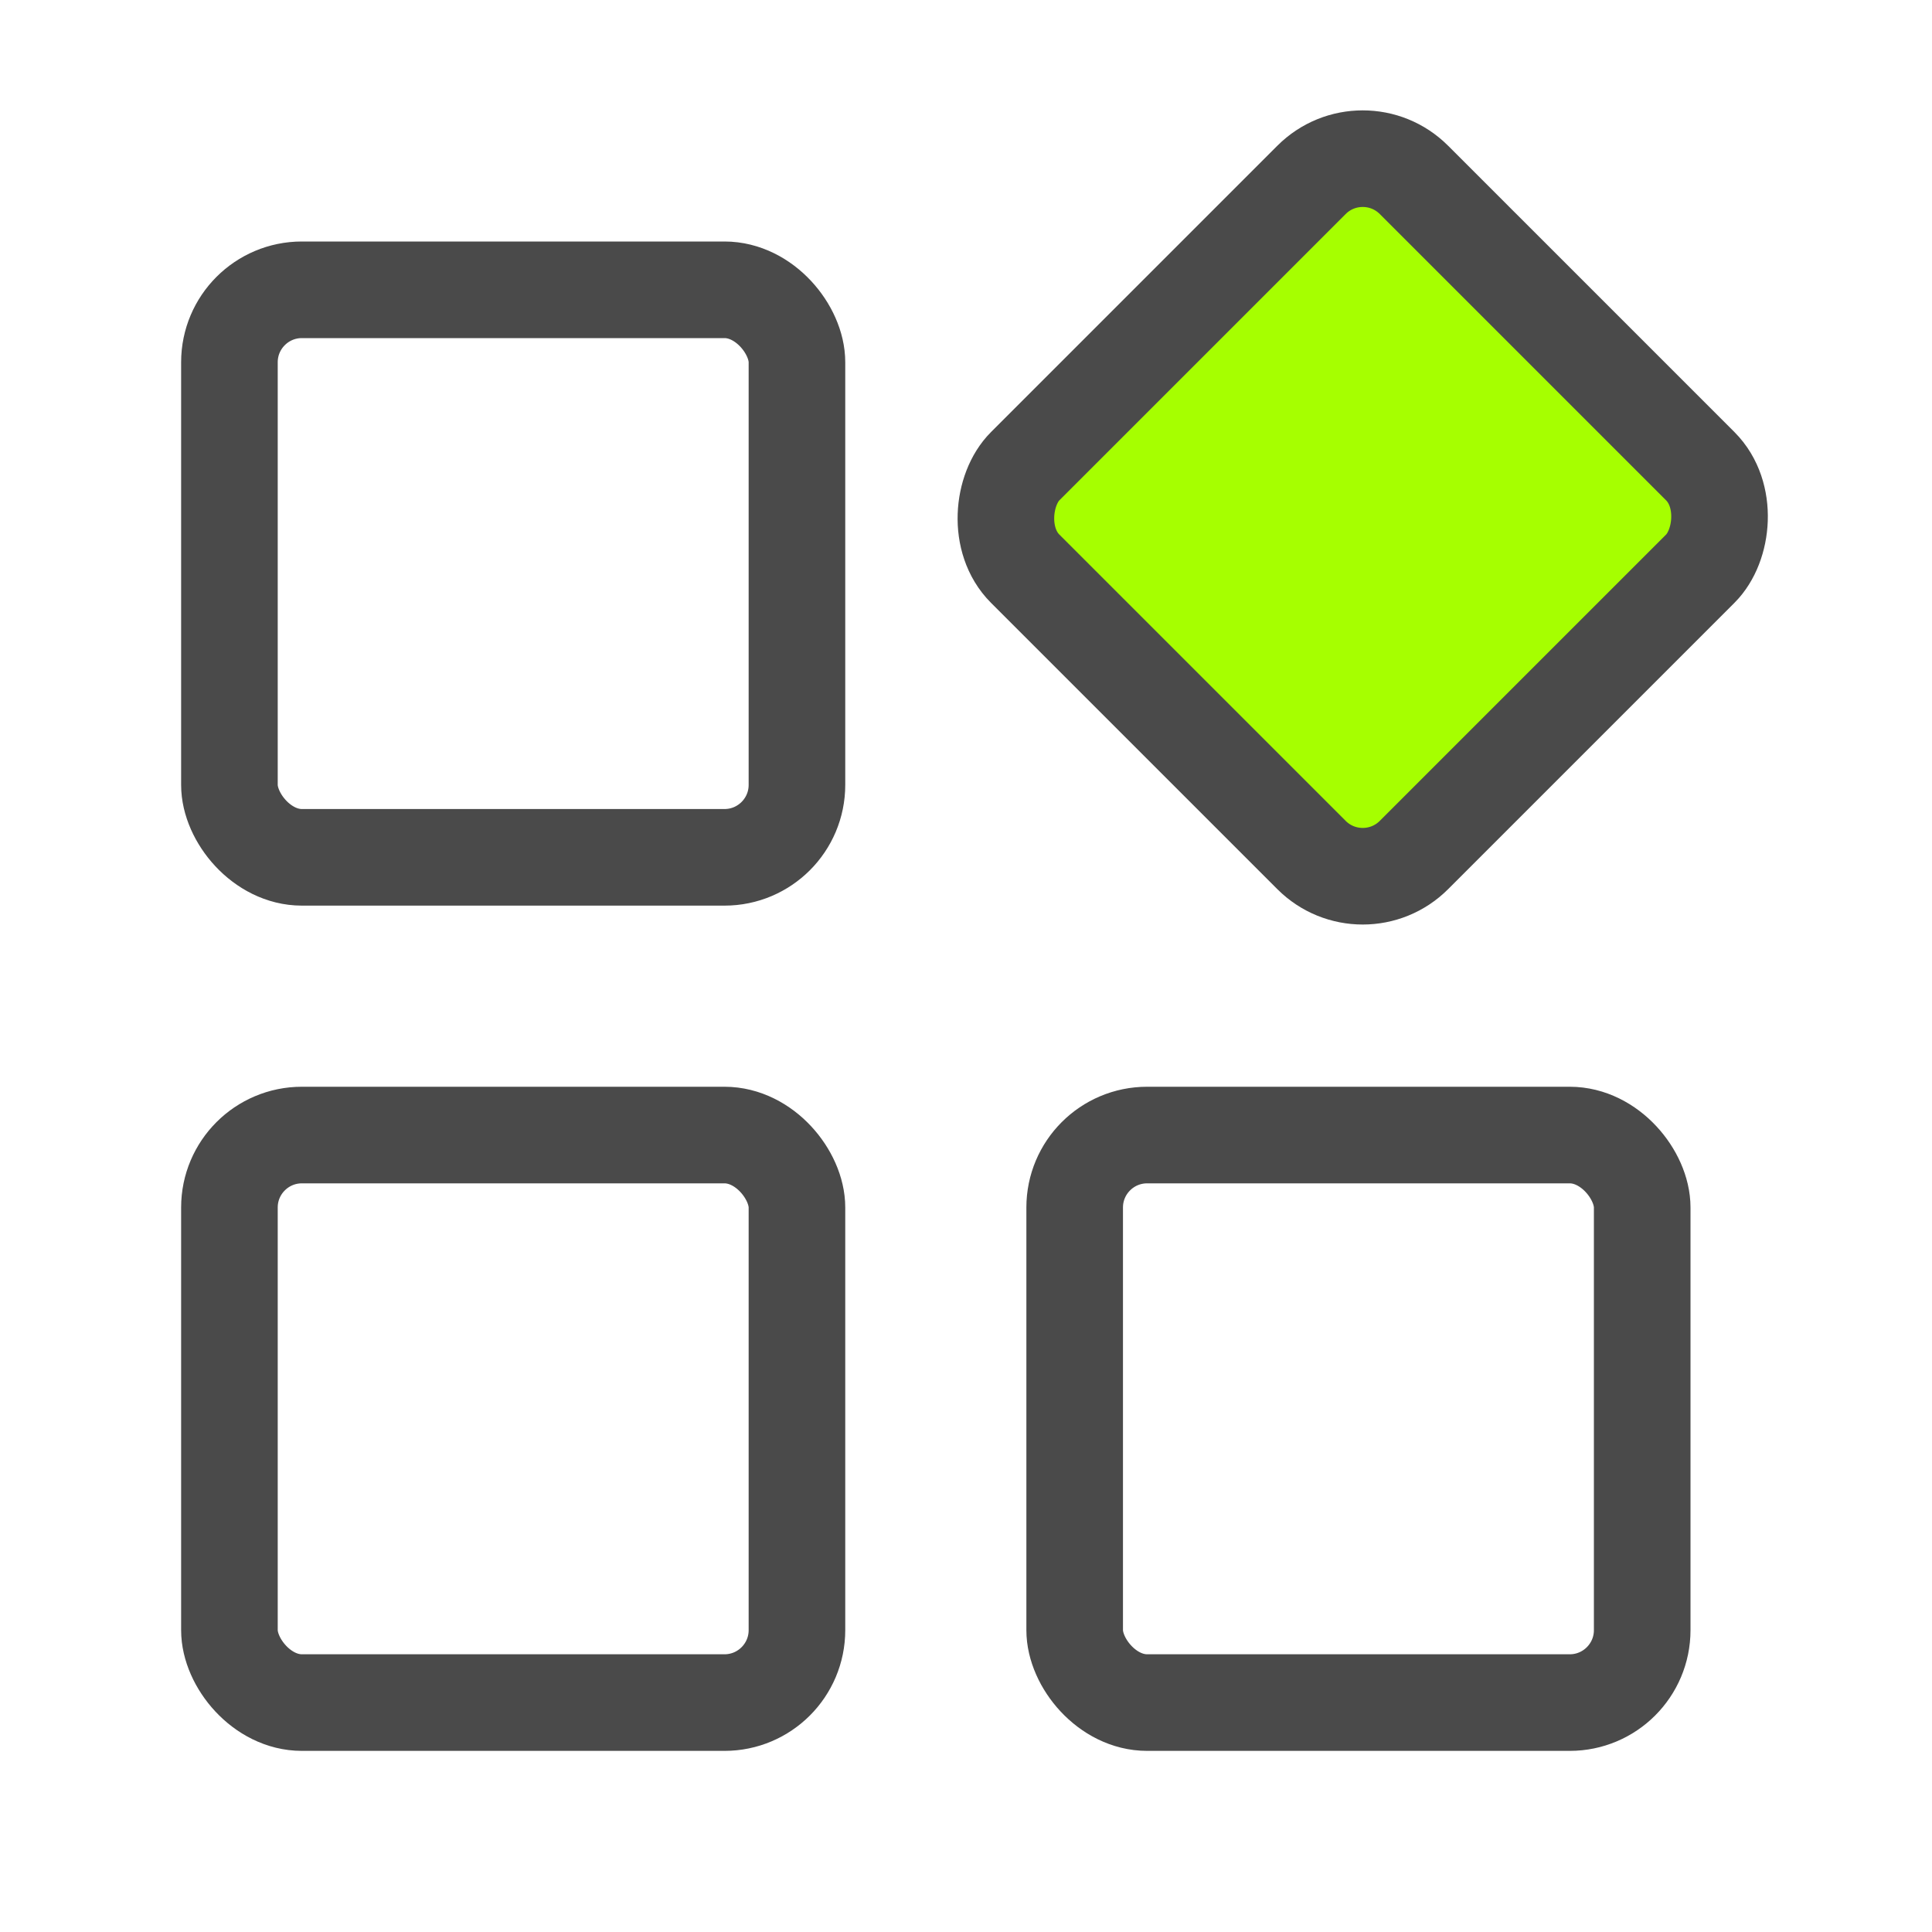
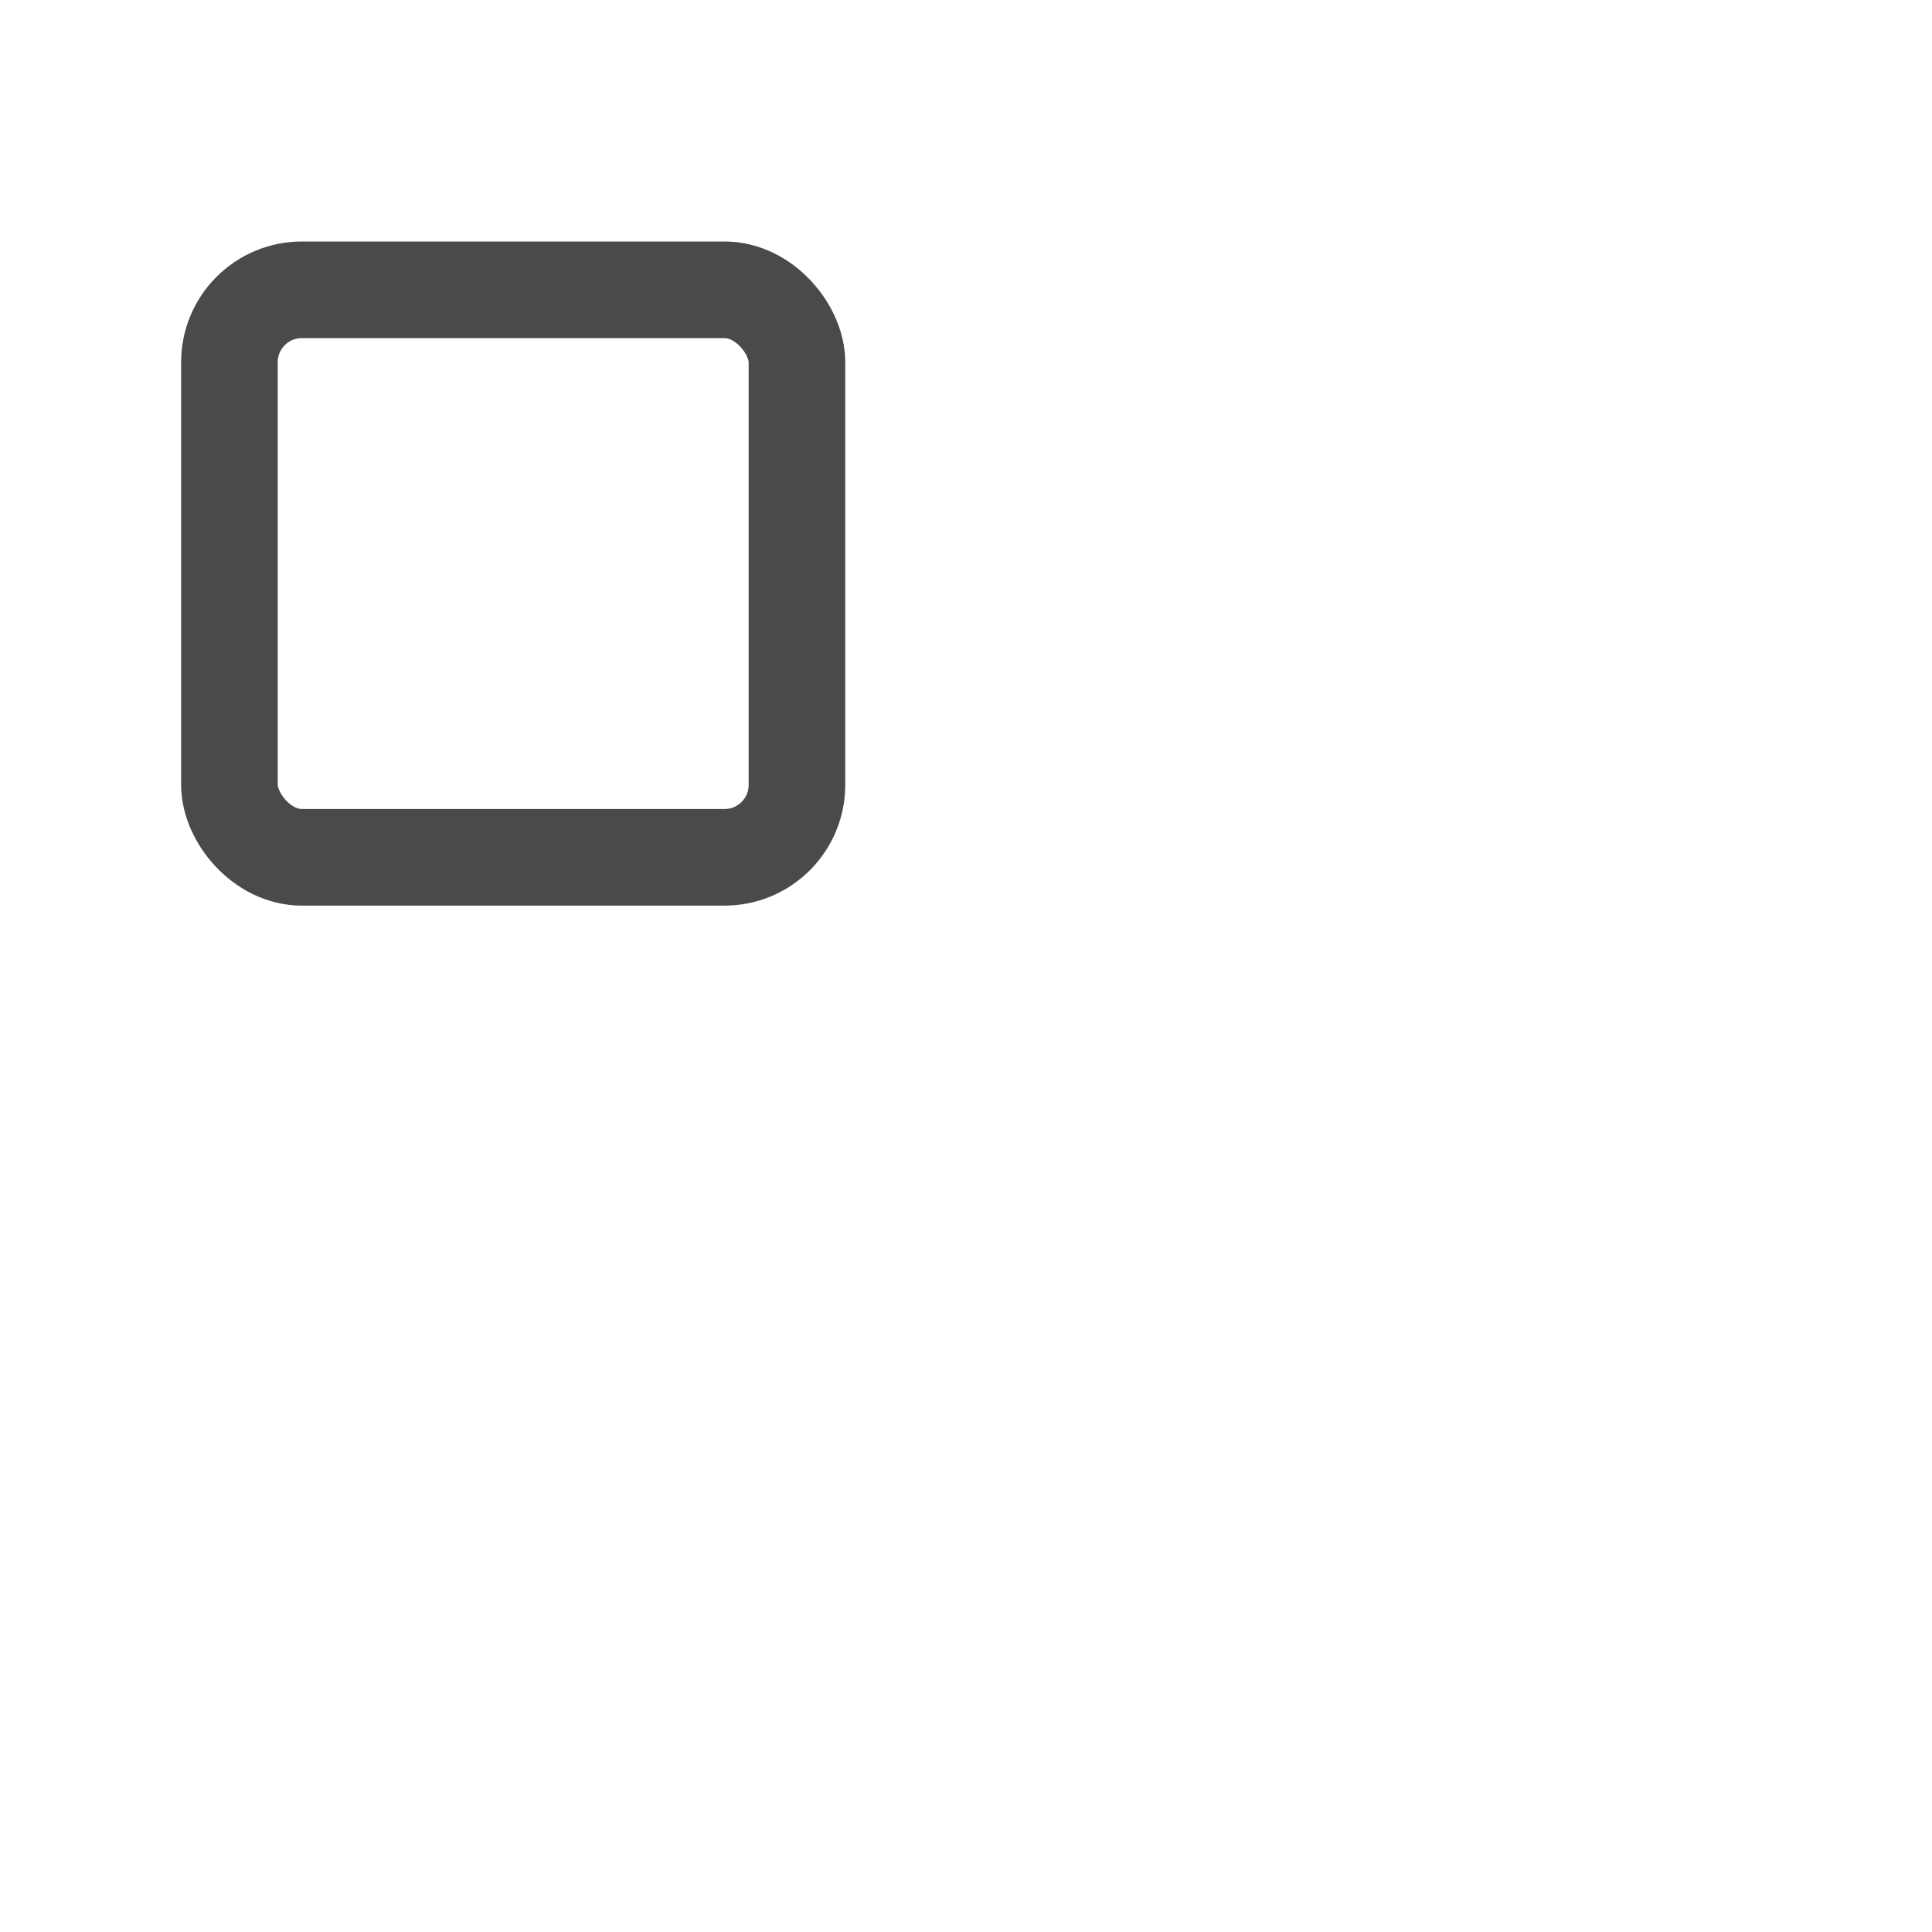
<svg xmlns="http://www.w3.org/2000/svg" width="32" height="32" viewBox="0 0 32 32" fill="none">
  <rect x="3.8" y="4.8" width="9.4" height="9.4" rx="1.2" stroke="#4A4A4A" stroke-width="1.6" />
-   <rect x="3.8" y="18.8" width="9.4" height="9.4" rx="1.2" stroke="#4A4A4A" stroke-width="1.6" />
-   <rect x="17.8" y="18.8" width="9.4" height="9.4" rx="1.2" stroke="#4A4A4A" stroke-width="1.6" />
-   <rect x="22.571" y="2.131" width="9.107" height="9.107" rx="1.2" transform="rotate(45 22.571 2.131)" fill="#A6FF00" stroke="#4A4A4A" stroke-width="1.6" />
</svg>